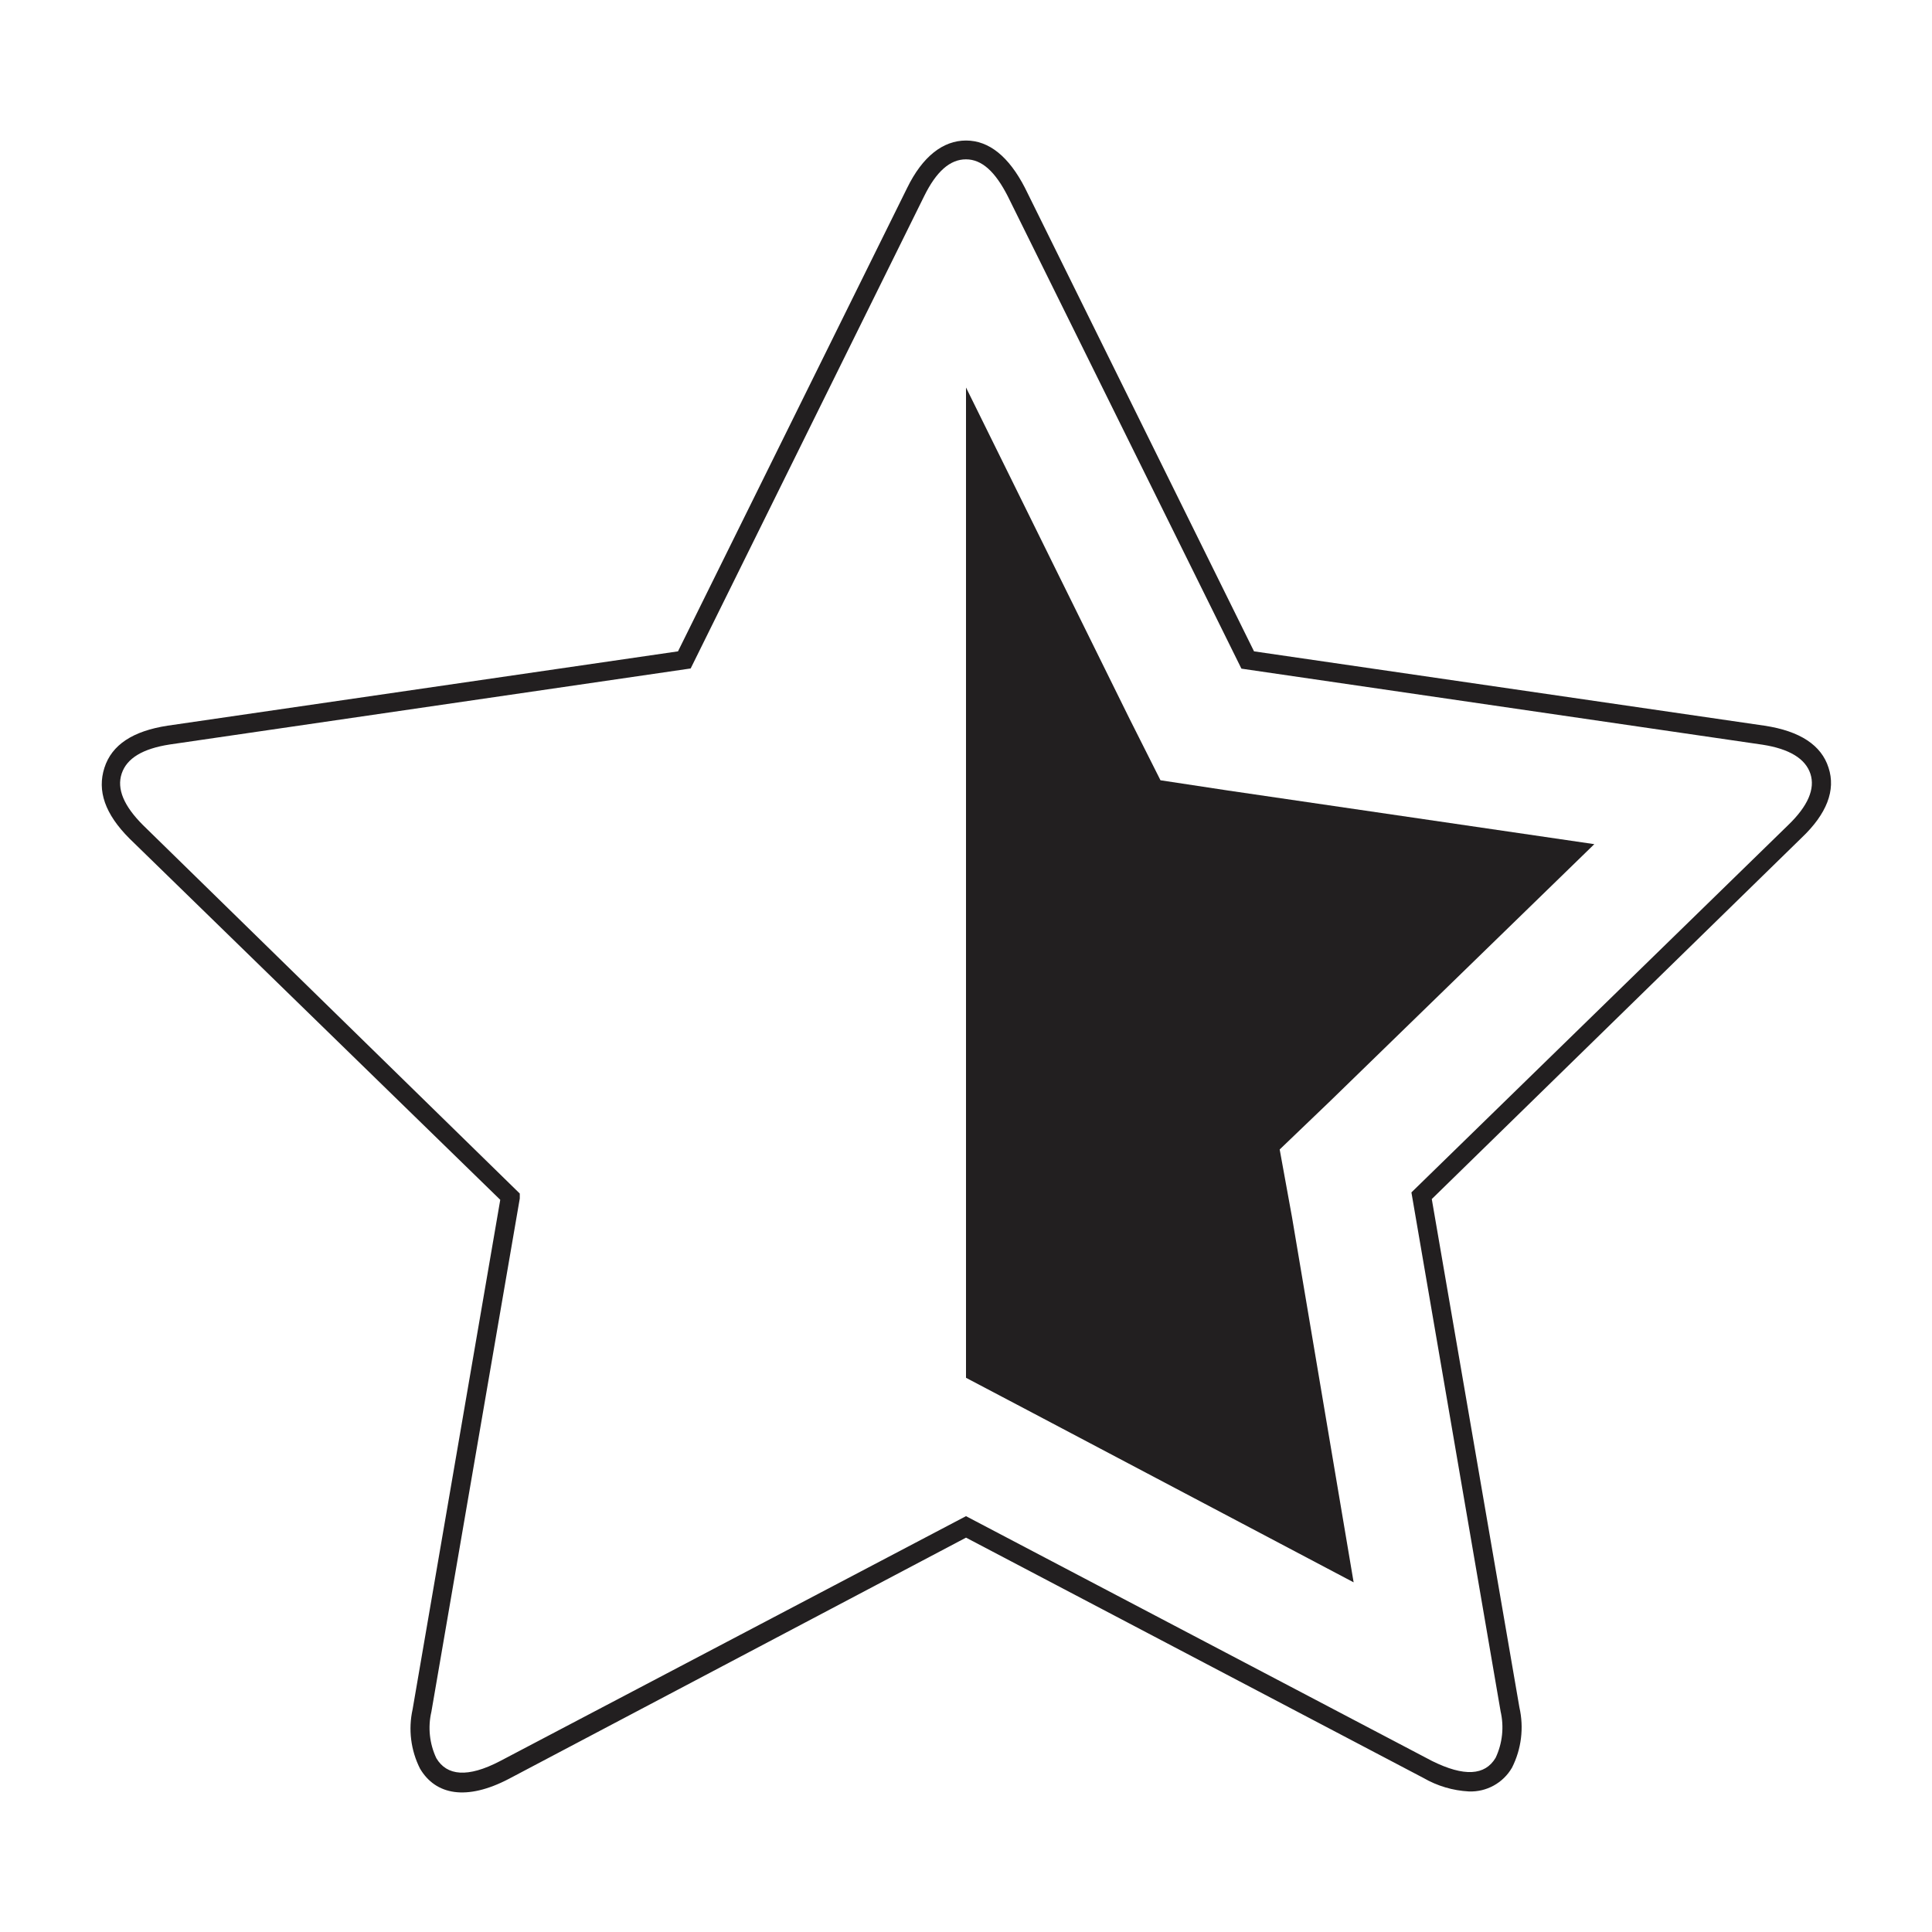
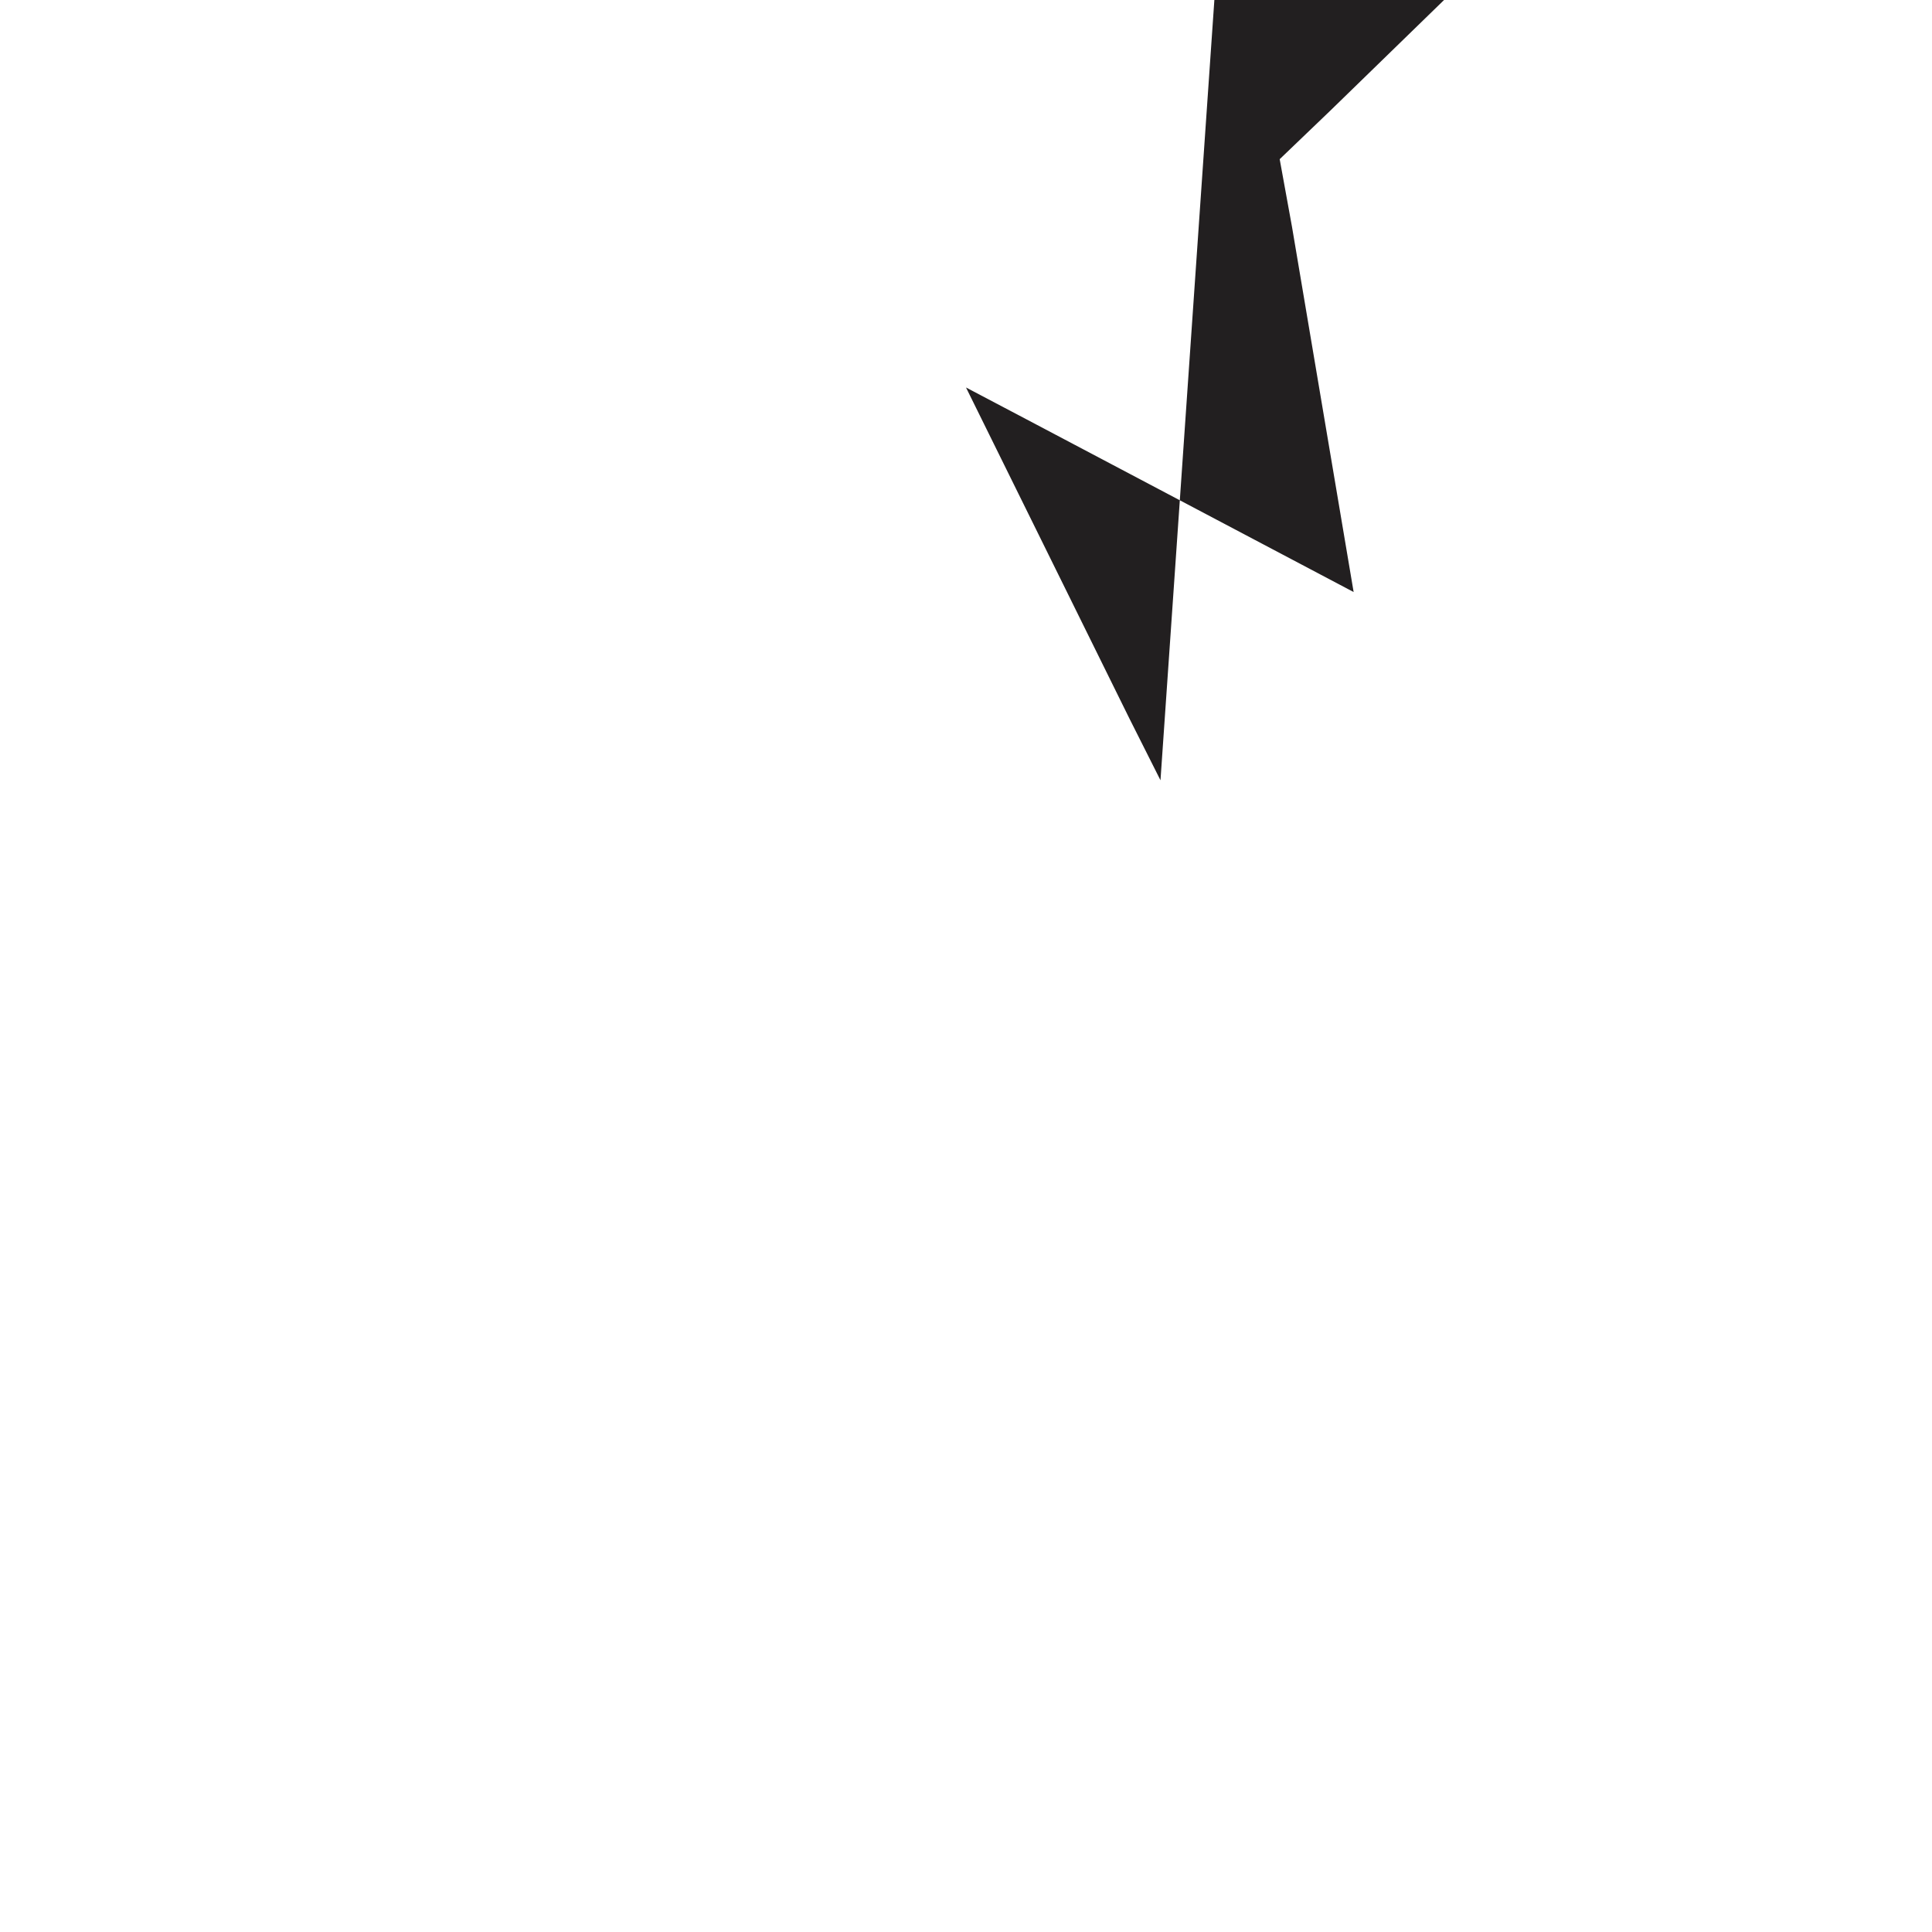
<svg xmlns="http://www.w3.org/2000/svg" width="800px" height="800px" version="1.1" viewBox="144 144 512 512">
  <g fill="#221f20">
-     <path d="m628.58 347.45c-1.867-5.945-7.559-9.727-16.98-11.137l-135.27-19.699-60.707-122.83c-4.281-8.312-9.523-12.543-15.617-12.543-6.098 0-11.539 4.231-15.617 12.594l-60.711 122.78-135.27 19.699c-9.168 1.41-14.762 5.039-16.727 11.133-1.965 6.098 0.102 12.246 6.652 18.793l98.242 95.723-23.227 135.02v0.004c-1.18 5.309-0.484 10.863 1.965 15.719 4.133 7.004 12.344 8.566 23.527 2.719l121.17-63.934 121.21 63.684c3.676 2.129 7.801 3.352 12.043 3.578 4.684 0.184 9.086-2.242 11.434-6.301 2.496-4.93 3.191-10.578 1.965-15.969l-23.223-134.72 97.992-95.723c6.699-6.348 9.117-12.648 7.152-18.59zm-110.54 112.55 23.629 137.49h-0.004c0.965 4.144 0.504 8.492-1.309 12.344-2.82 4.734-8.363 5.039-16.828 0.855l-123.53-64.891-123.54 64.941c-8.516 4.434-14.055 3.879-16.828-0.805-1.809-3.836-2.273-8.168-1.309-12.293l23.426-136.03v-1.309l-99.855-97.641c-5.039-5.039-7.004-9.574-5.644-13.652 1.359-4.082 5.594-6.602 12.695-7.707l138.09-20.152 61.871-125.15c3.223-6.551 6.852-9.773 11.082-9.773 4.231 0 7.758 3.273 11.082 9.773l61.922 125.2 138.09 20.152c7.152 1.109 11.387 3.727 12.695 7.707 1.309 3.981-0.656 8.566-5.894 13.602z" />
-     <path d="m451.54 350.78-8.215-16.324-43.324-87.766v262.44l16.07 8.461 86.656 45.746-16.324-96.73-3.273-17.984 13.348-12.797 70.031-68.117-97.035-14.207z" />
+     <path d="m451.54 350.78-8.215-16.324-43.324-87.766l16.07 8.461 86.656 45.746-16.324-96.73-3.273-17.984 13.348-12.797 70.031-68.117-97.035-14.207z" />
  </g>
</svg>